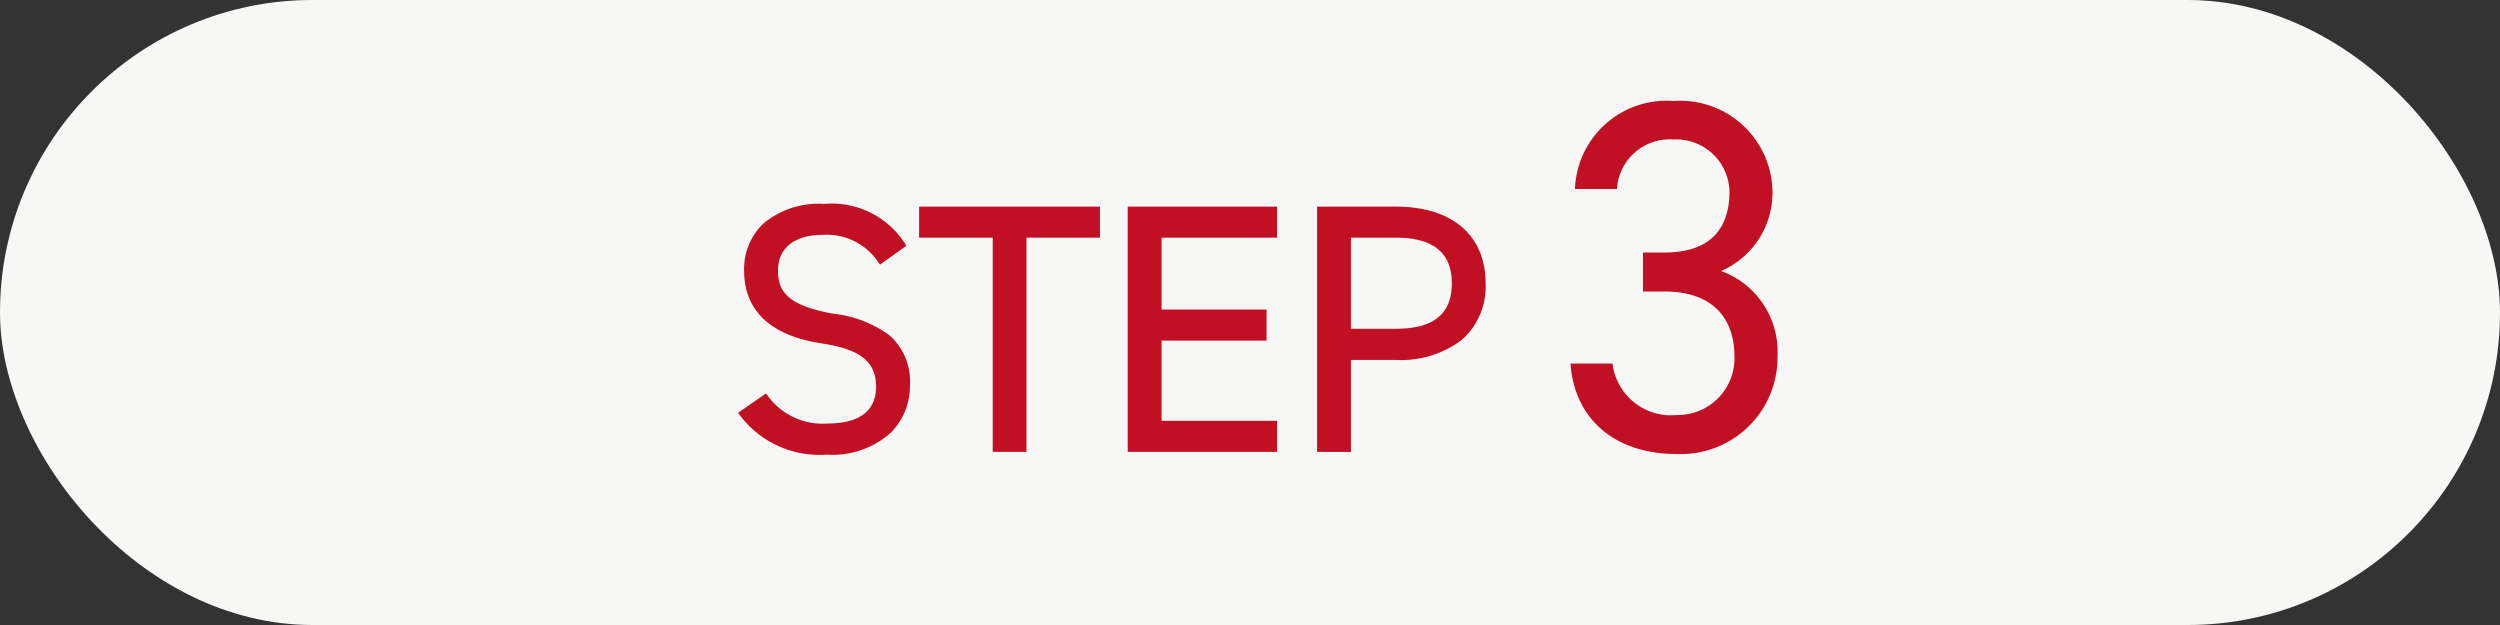
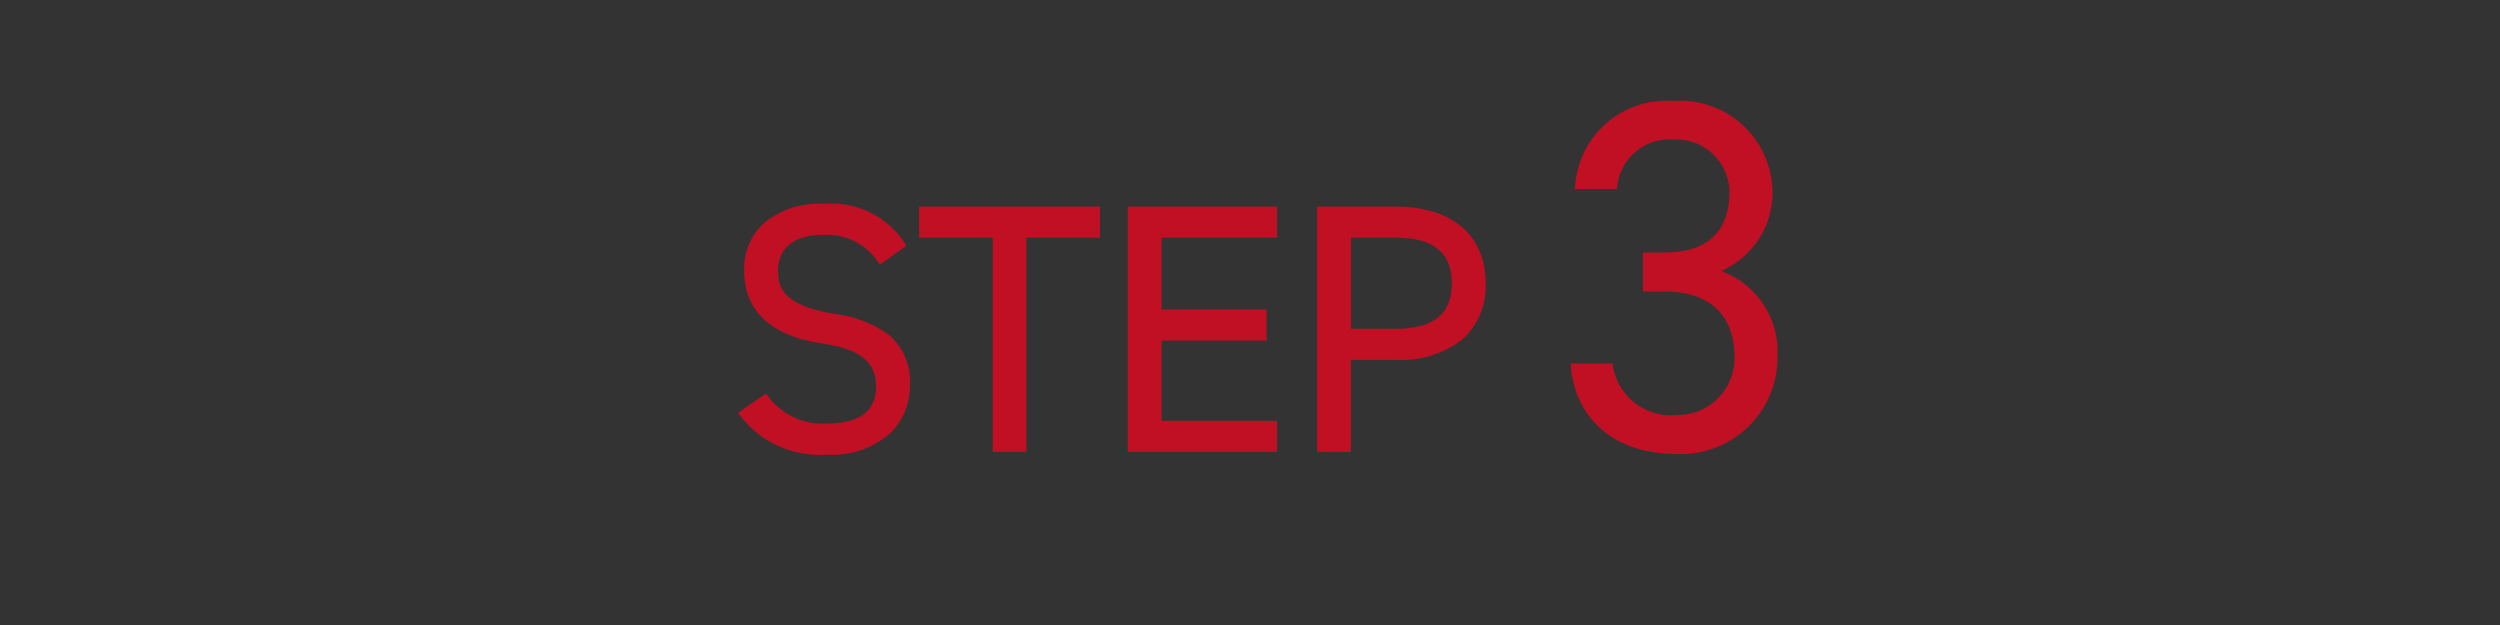
<svg xmlns="http://www.w3.org/2000/svg" width="100" height="25" viewBox="0 0 100 25">
  <rect x="0" y="0" width="100" height="25" fill="#333333" stroke="none" />
  <g transform="translate(7464 -2209.31)">
-     <rect width="100" height="25" rx="12.5" transform="translate(-7464 2209.31)" fill="#f7f7f6" />
    <path d="M.043,12.533,0,12.471,1.112,11.7l.044.052a2.707,2.707,0,0,0,2.393,1.149c1.307,0,1.969-.5,1.969-1.479,0-1.155-.887-1.527-2.218-1.733-2-.308-3.06-1.311-3.06-2.9A2.508,2.508,0,0,1,.995,4.916a3.429,3.429,0,0,1,2.442-.8A3.483,3.483,0,0,1,6.692,5.729l.039.06-1.055.755-.044-.057A2.476,2.476,0,0,0,3.395,5.355c-1.145,0-1.8.524-1.8,1.437,0,.816.371,1.389,2.22,1.718a4.643,4.643,0,0,1,2.231.858,2.443,2.443,0,0,1,.826,2,2.645,2.645,0,0,1-.742,1.877,3.482,3.482,0,0,1-2.58.9A3.984,3.984,0,0,1,.043,12.533ZM33.295,10.5h1.68a2.354,2.354,0,0,0,2.579,2.06,2.268,2.268,0,0,0,2.3-2.32c0-1.64-.96-2.62-2.8-2.62h-.86V6.06h.86c1.82,0,2.6-.94,2.6-2.44a2.131,2.131,0,0,0-2.24-2.08,2.109,2.109,0,0,0-2.26,1.98h-1.68A3.665,3.665,0,0,1,37.415,0a3.691,3.691,0,0,1,3.96,3.66,3.41,3.41,0,0,1-2.06,3.14,3.43,3.43,0,0,1,2.26,3.4,3.864,3.864,0,0,1-4.02,3.92C34.915,14.12,33.435,12.58,33.295,10.5ZM23.158,14.035V4.225h3.155C28.56,4.225,29.9,5.373,29.9,7.3a2.845,2.845,0,0,1-.943,2.246,4.01,4.01,0,0,1-2.646.811h-1.8v3.682Zm1.354-4.924h1.8c1.5,0,2.236-.593,2.236-1.814s-.732-1.83-2.236-1.83h-1.8Zm-8.928,4.924V4.225h5.974V5.467h-4.62V8.341h4.2V9.583h-4.2v3.209h4.62v1.242Zm-5.4,0V5.467H7.24V4.225h7.234V5.467h-2.94v8.568Z" transform="translate(-7434.475 2213.35)" fill="#c10f24" />
  </g>
</svg>